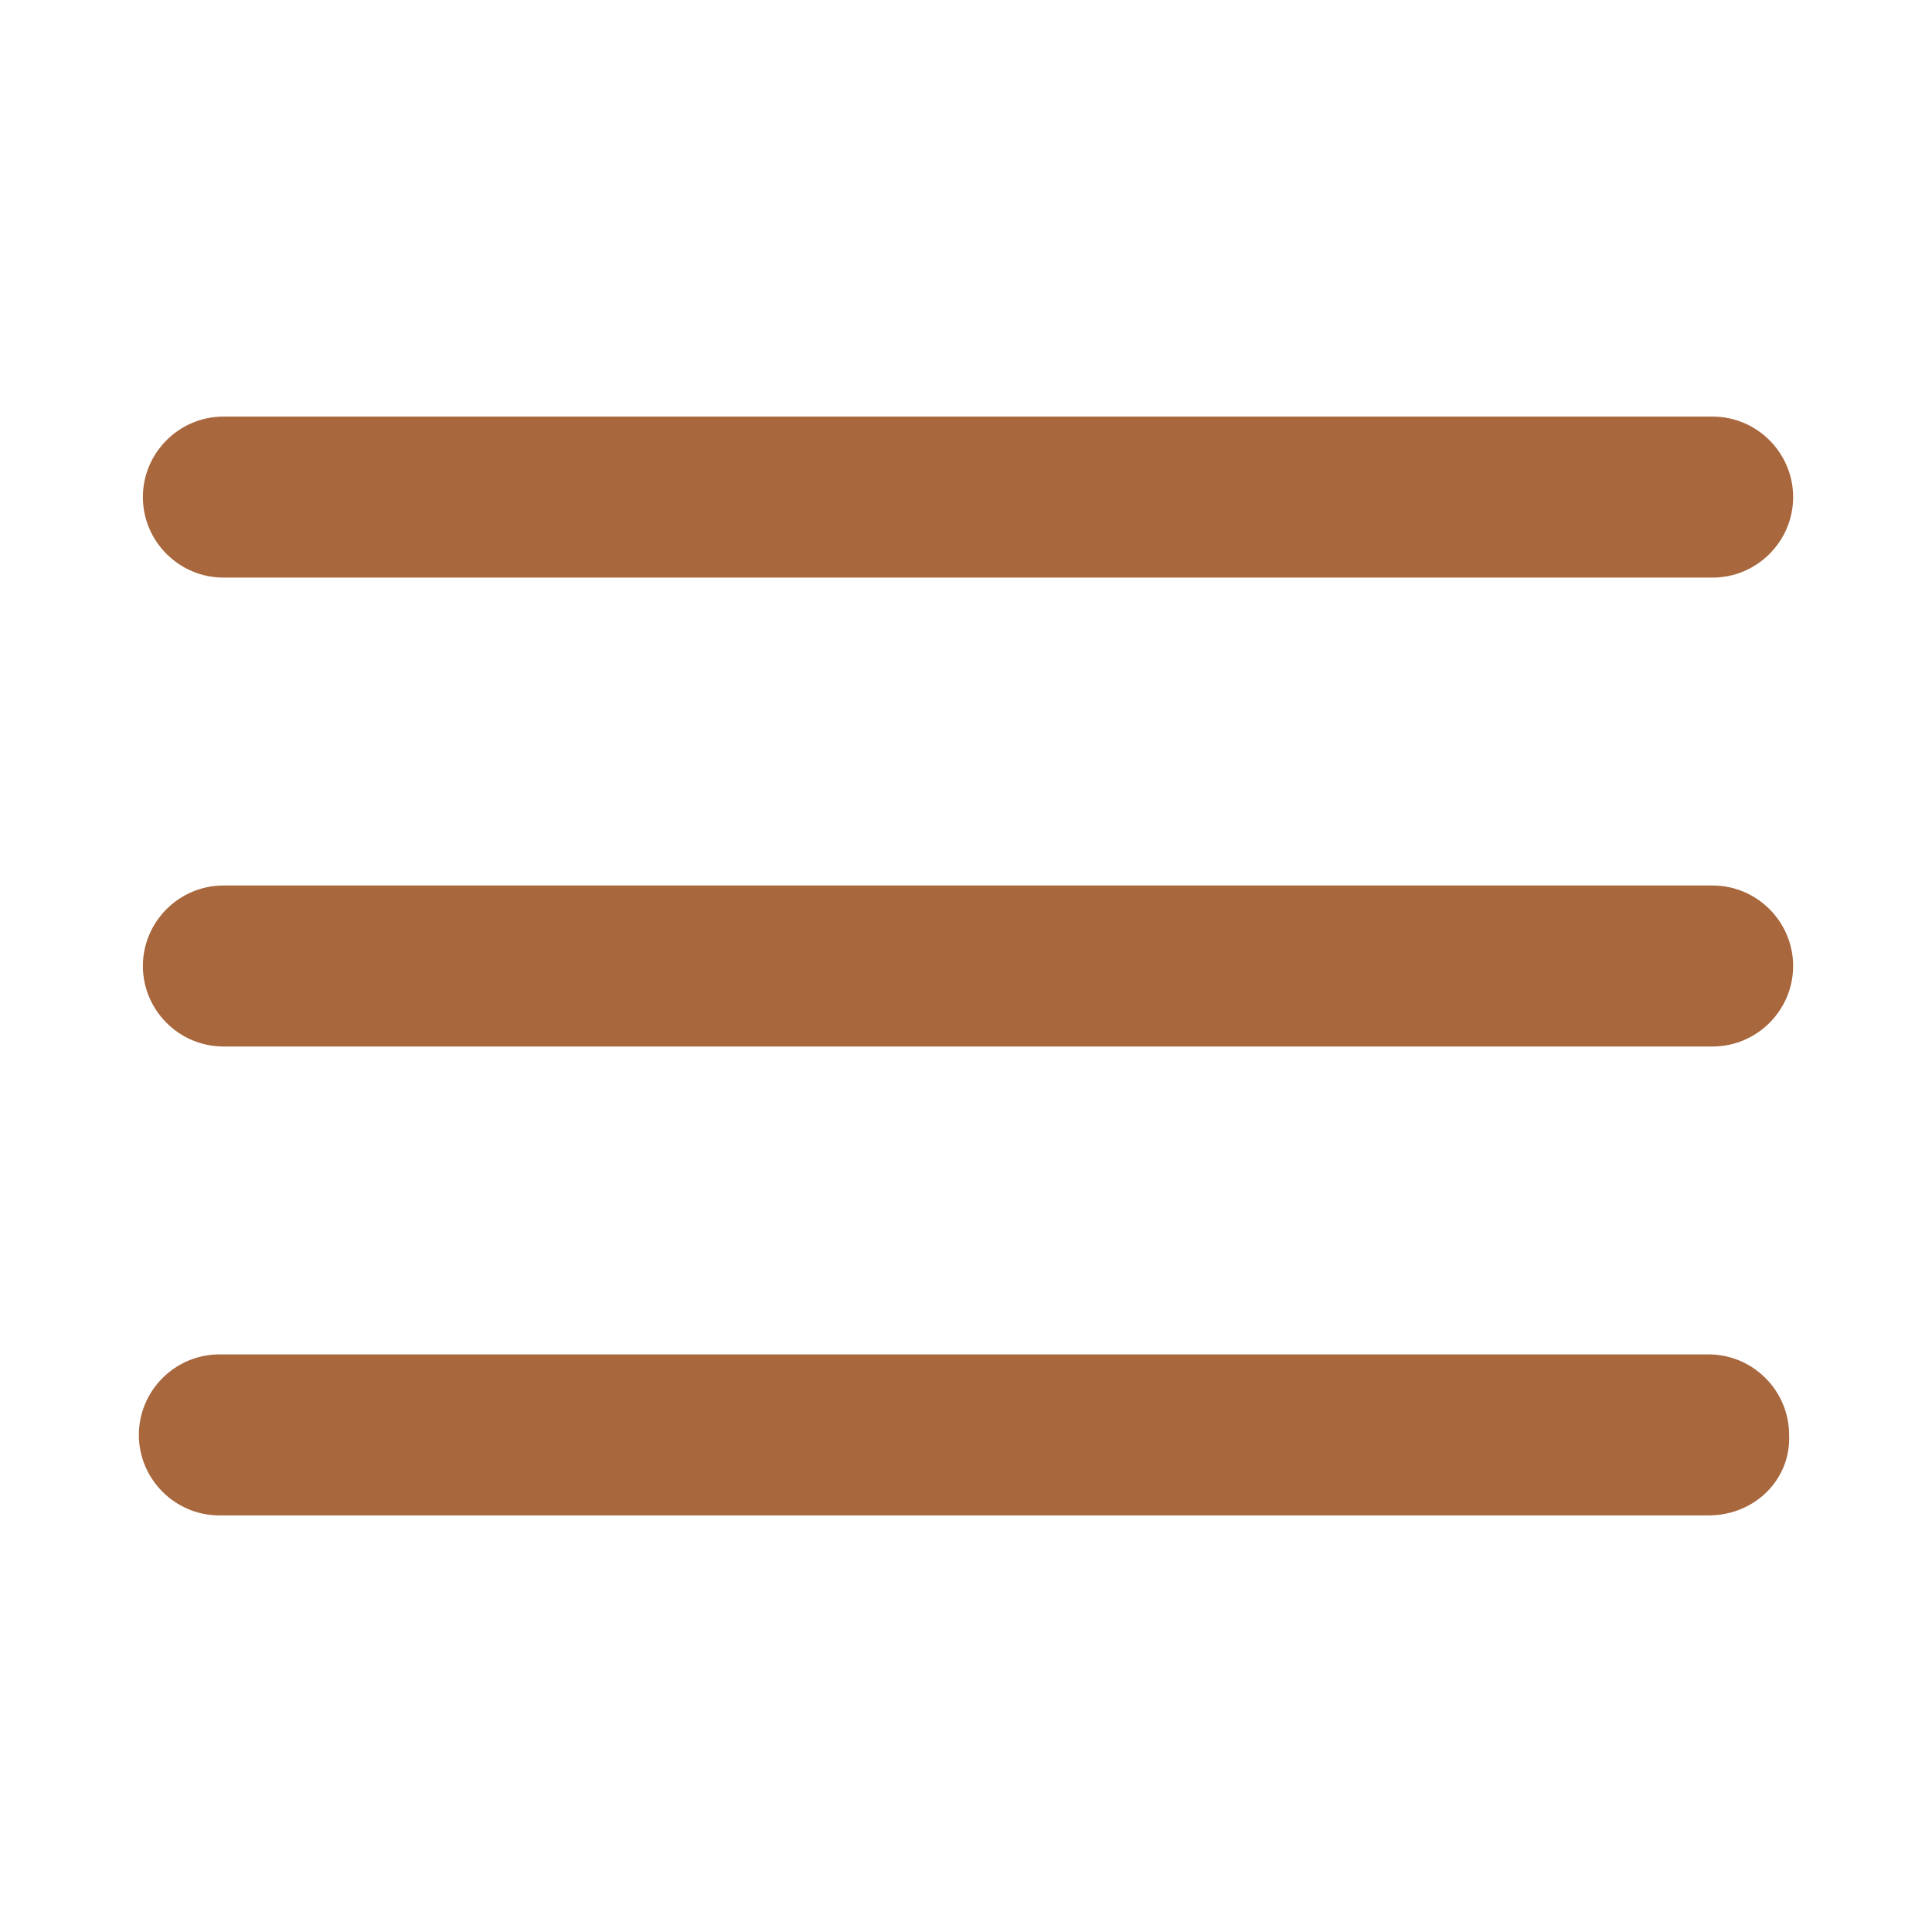
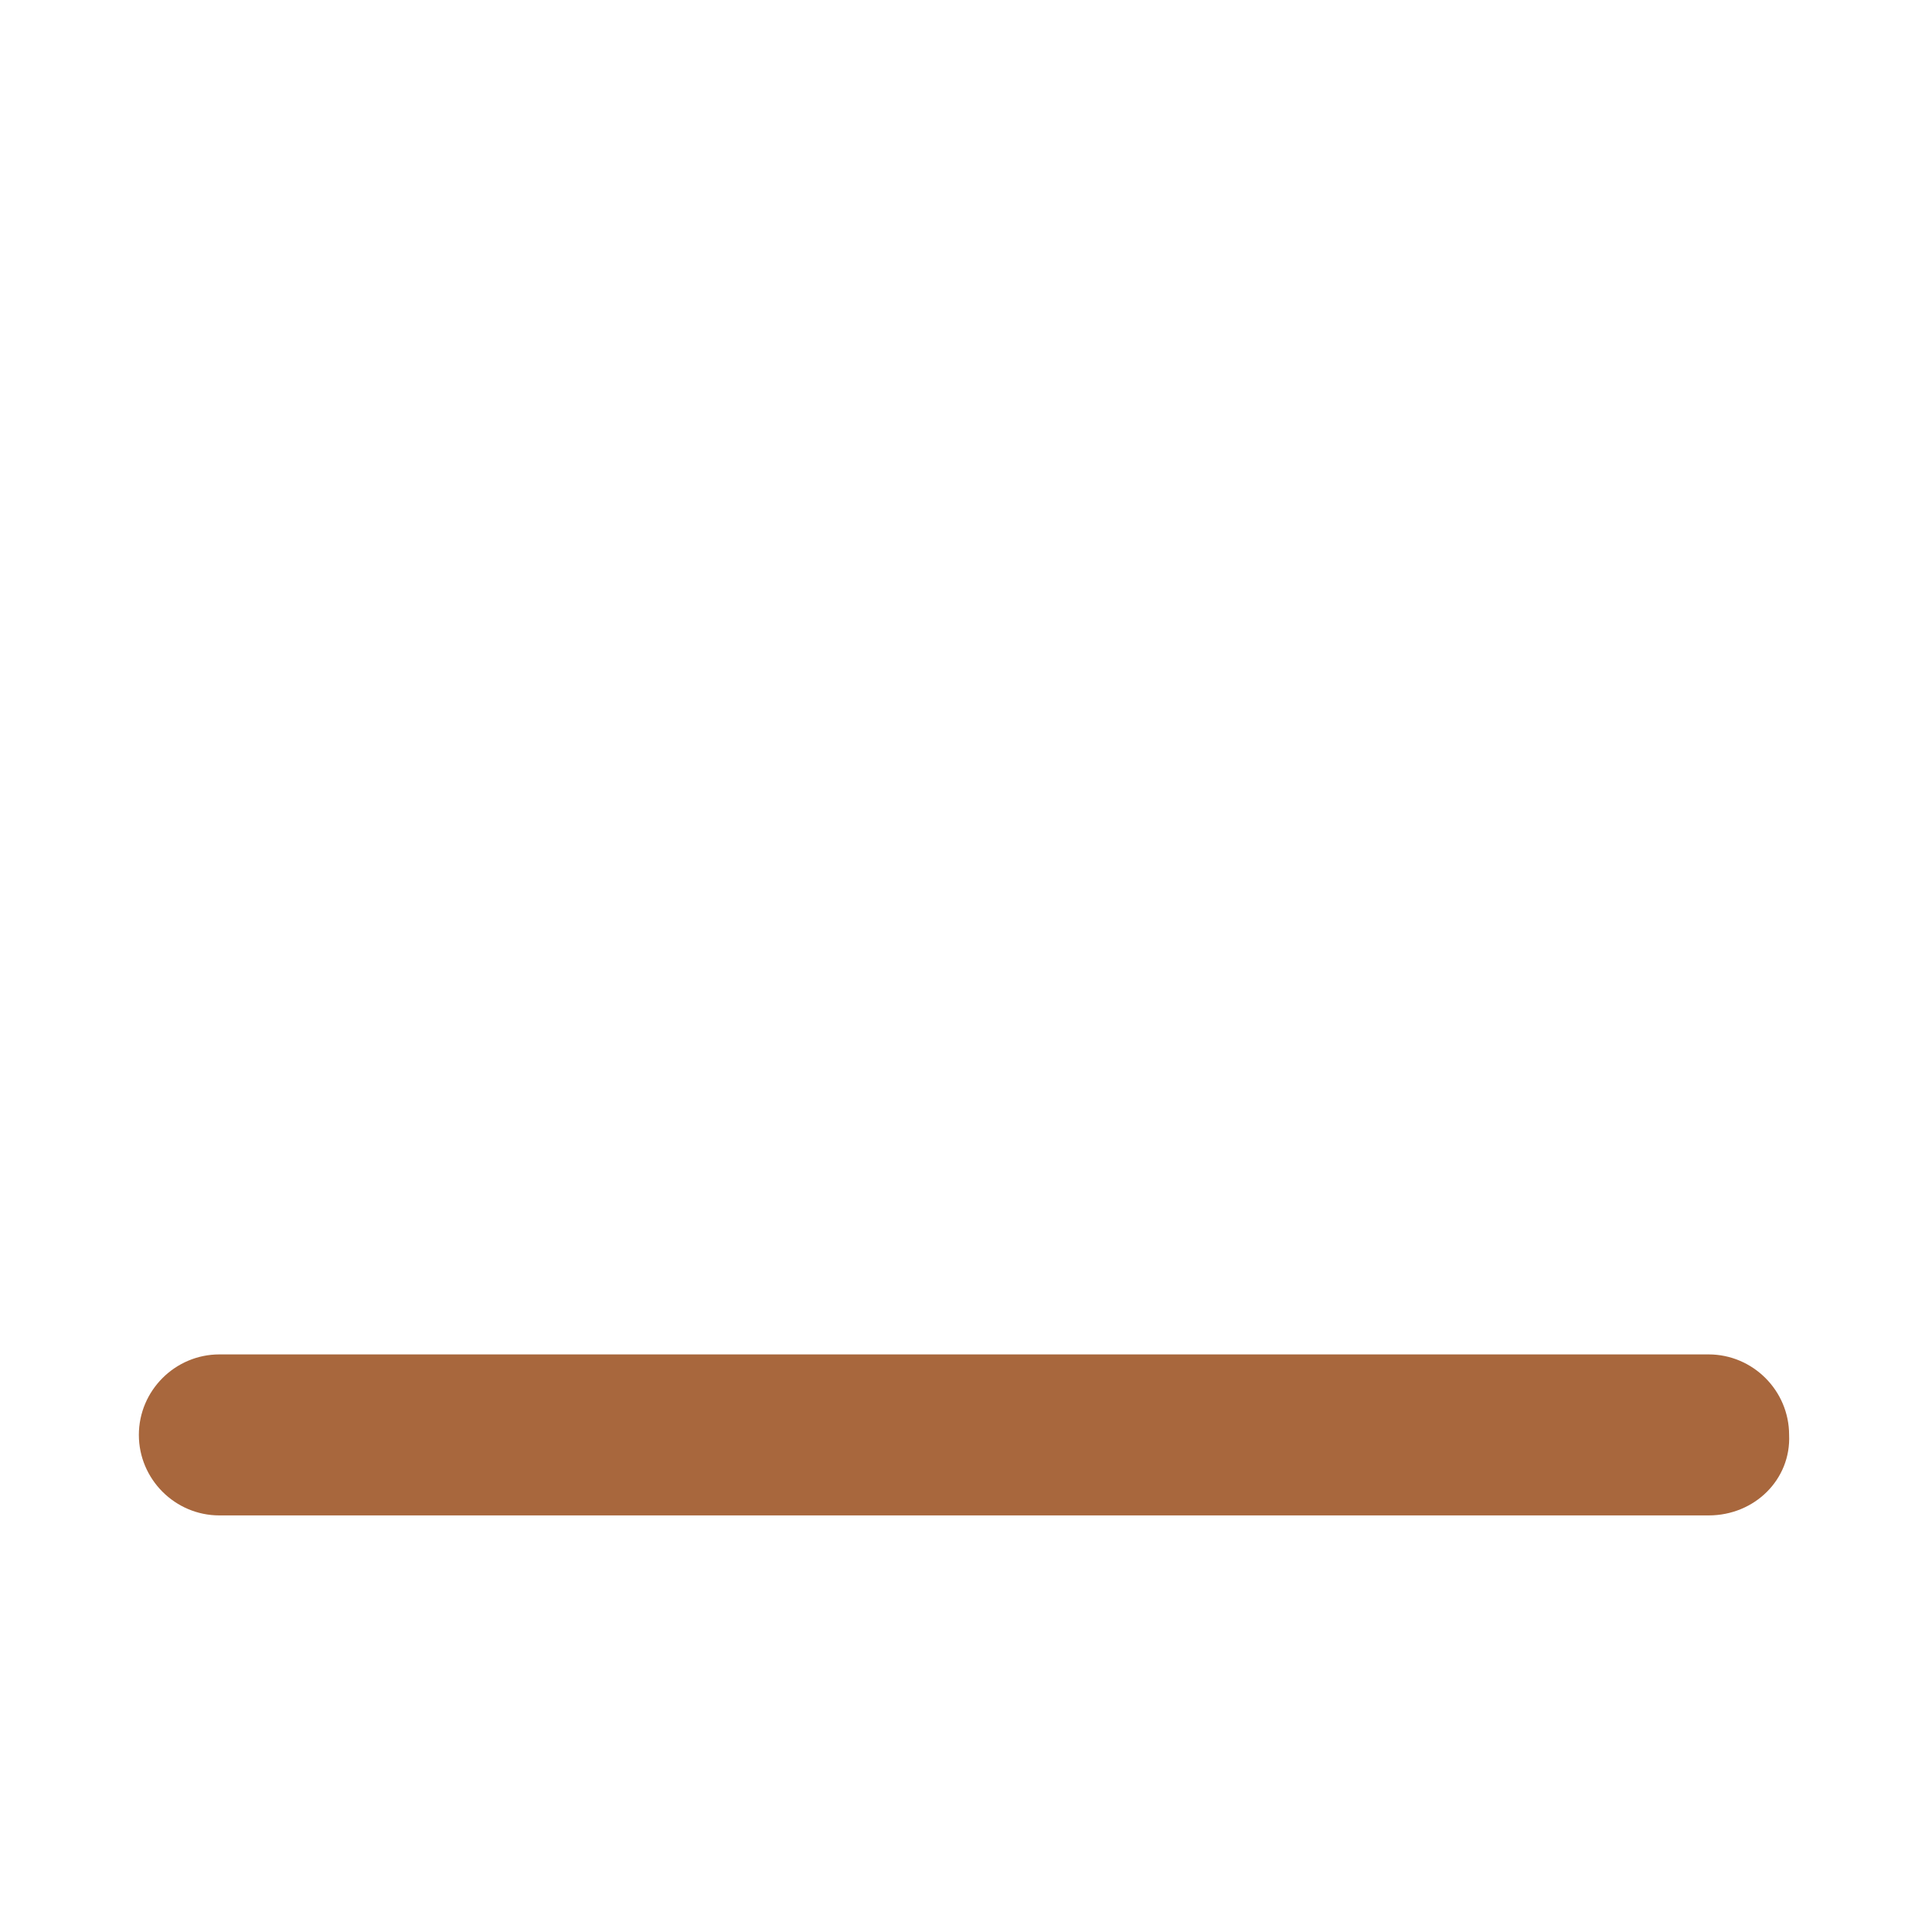
<svg xmlns="http://www.w3.org/2000/svg" version="1.1" id="Слой_1" x="0px" y="0px" viewBox="0 0 96 96" style="enable-background:new 0 0 96 96;" xml:space="preserve">
  <style type="text/css"> .st0{fill:#A8673D;} </style>
-   <path class="st0" d="M85.1,28.7h-74c-2.2,0-4-1.8-4-4l0,0c0-2.2,1.8-4,4-4h74c2.2,0,4,1.8,4,4l0,0C89.1,26.9,87.3,28.7,85.1,28.7z" />
-   <path class="st0" d="M85.1,52h-74c-2.2,0-4-1.8-4-4l0,0c0-2.2,1.8-4,4-4h74c2.2,0,4,1.8,4,4l0,0C89.1,50.2,87.3,52,85.1,52z" />
  <path class="st0" d="M84.9,75.3h-74c-2.2,0-4-1.8-4-4l0,0c0-2.2,1.8-4,4-4h74c2.2,0,4,1.8,4,4l0,0C89,73.5,87.2,75.3,84.9,75.3z" />
</svg>